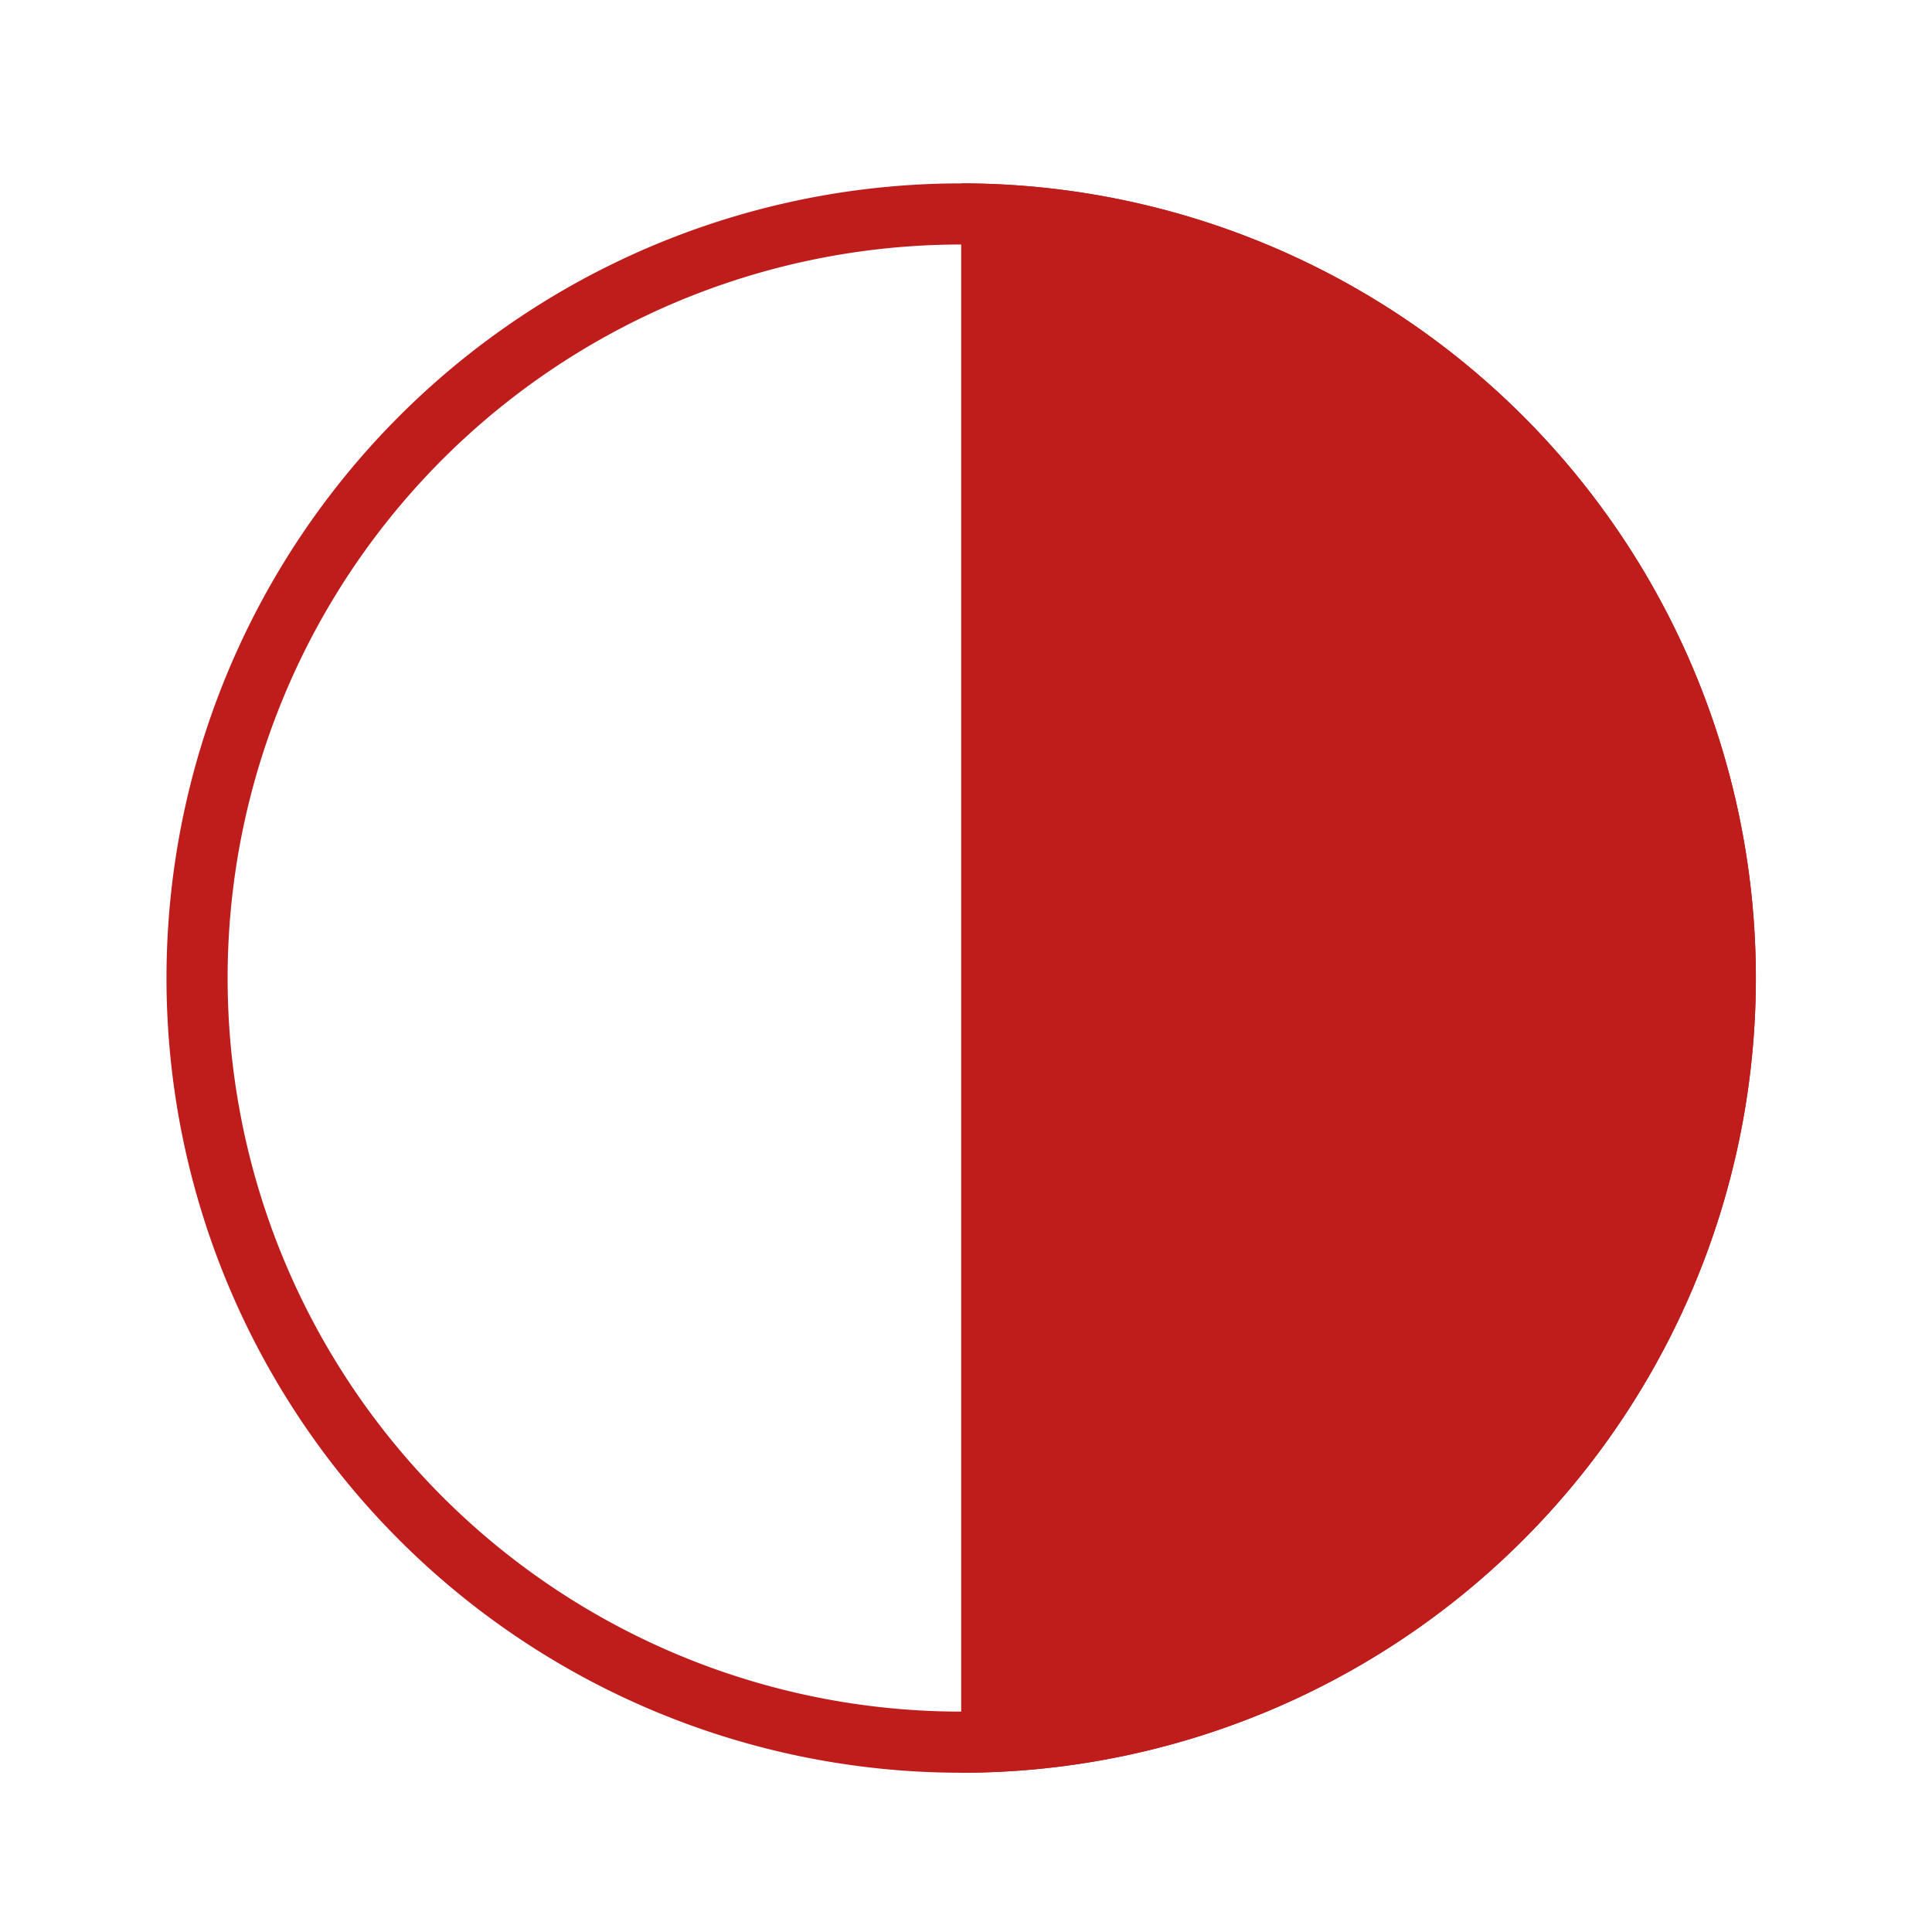
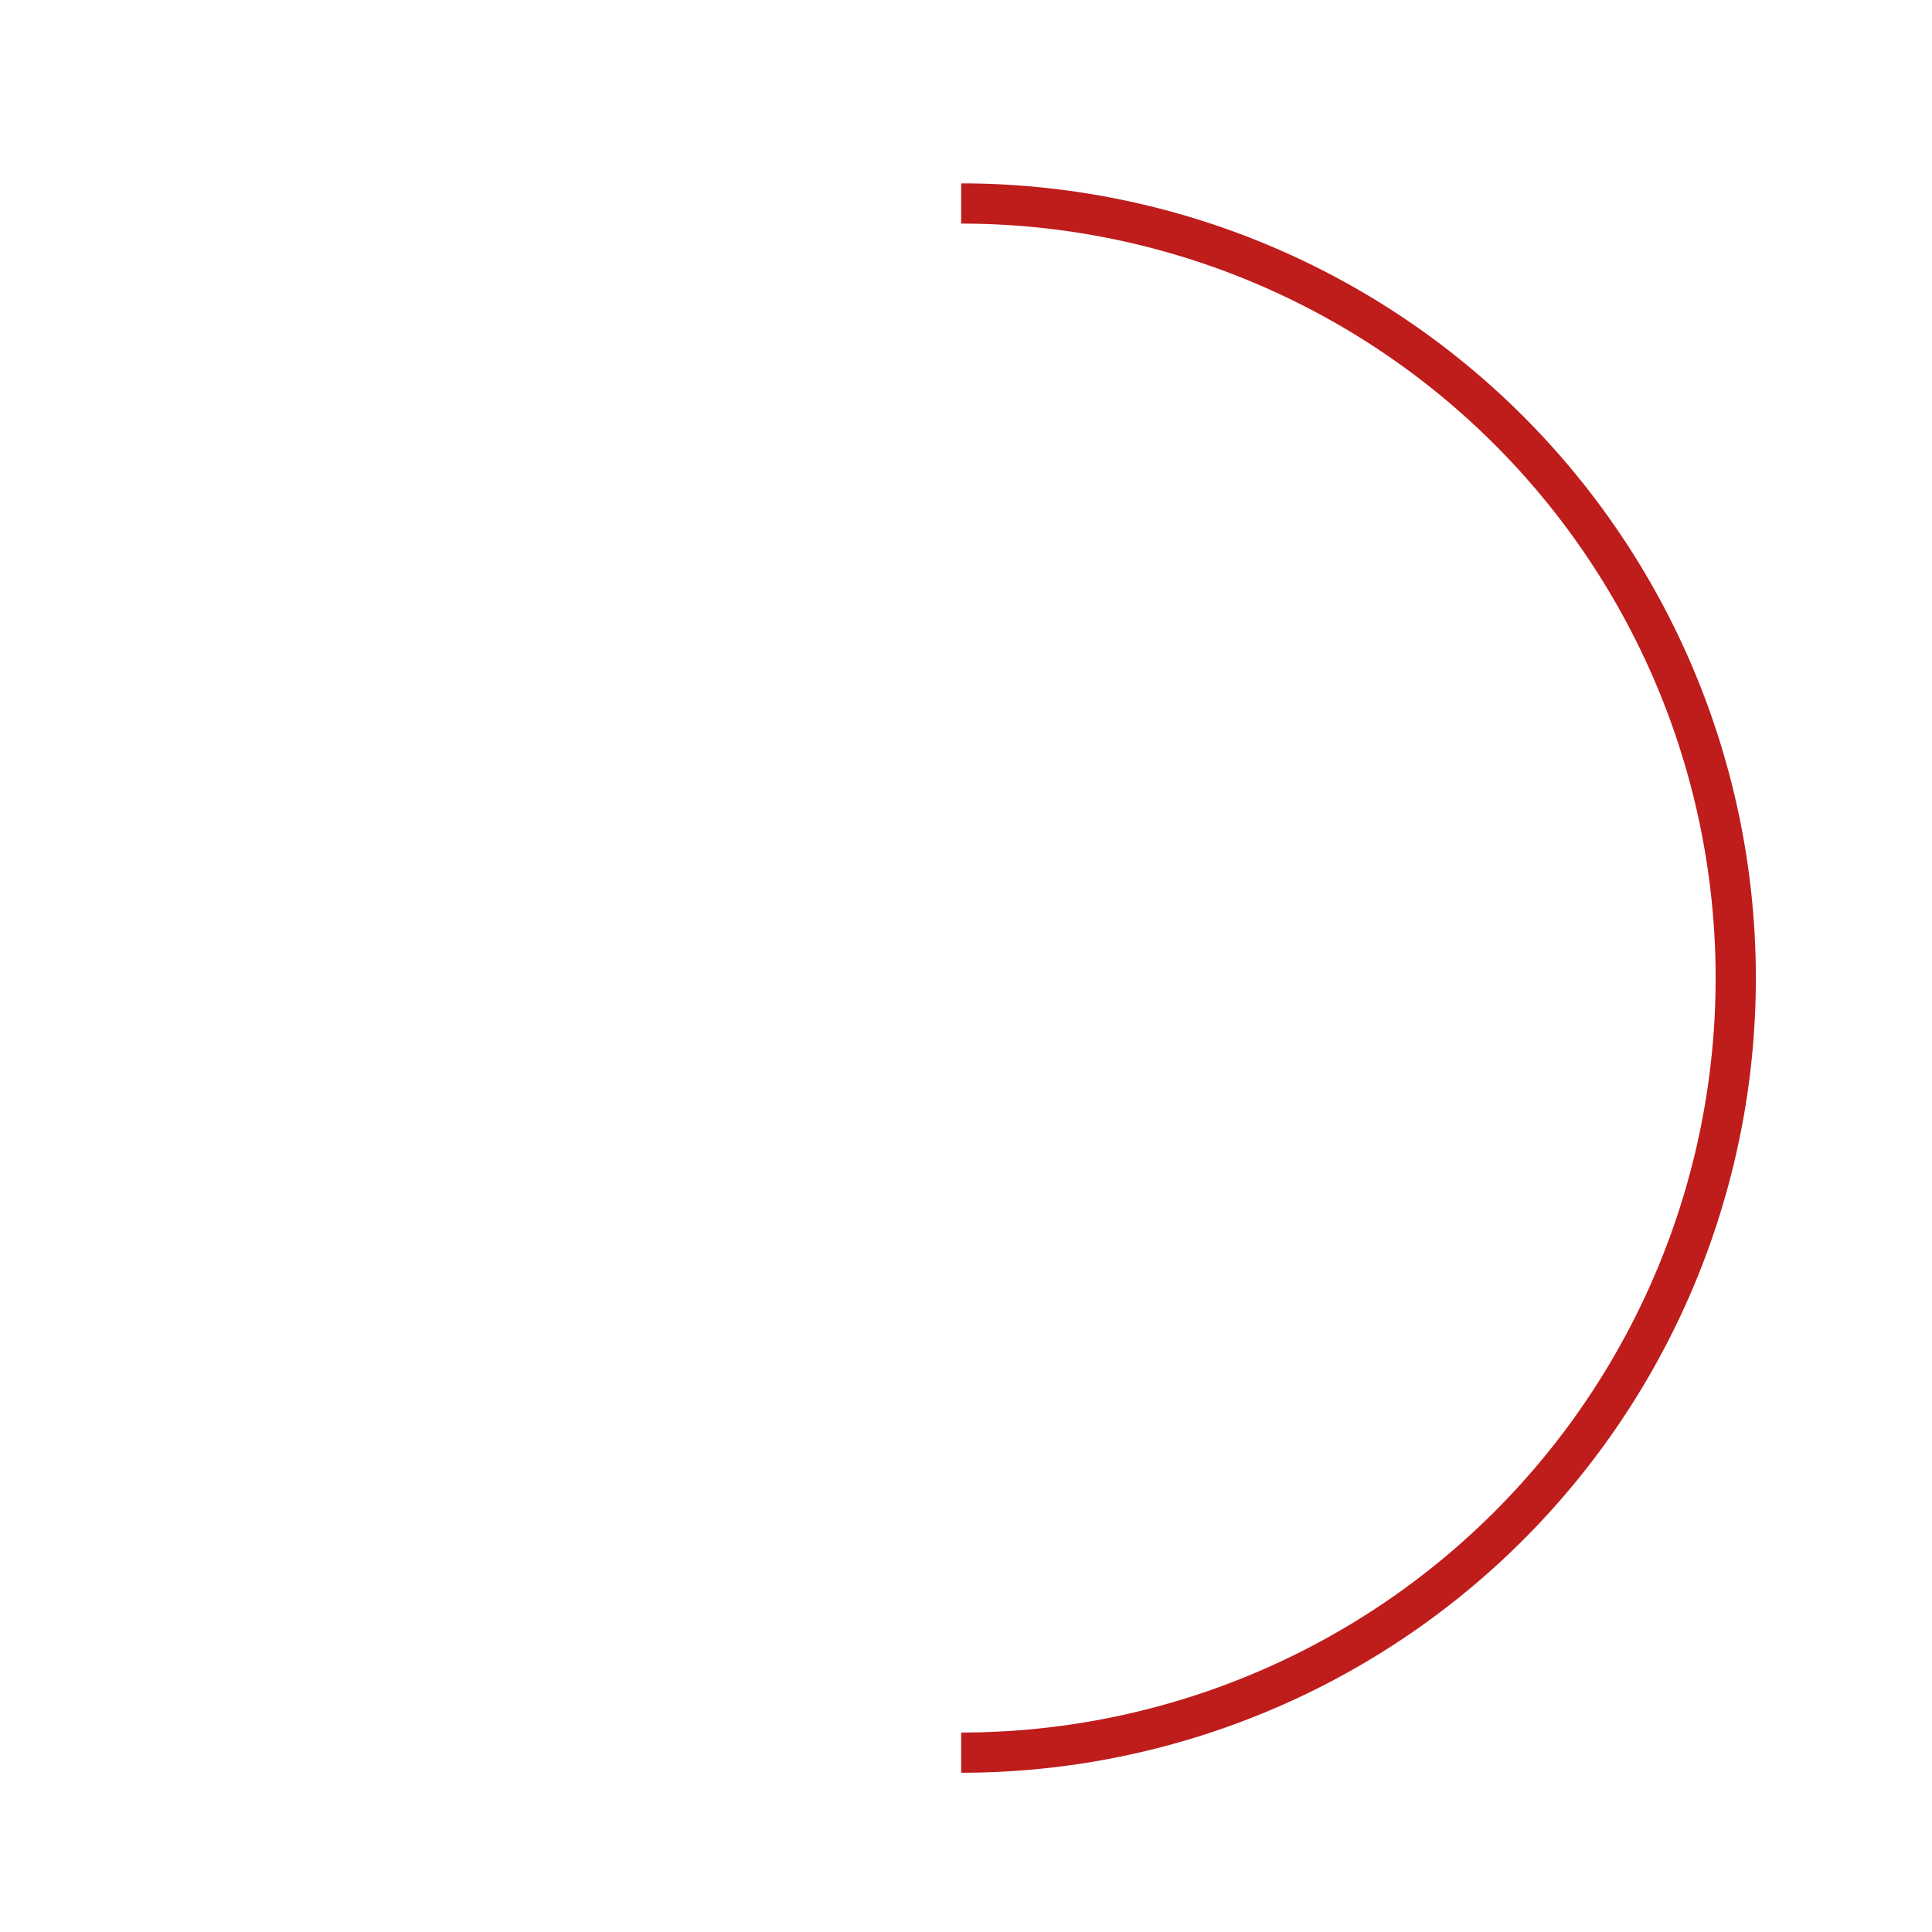
<svg xmlns="http://www.w3.org/2000/svg" id="图层_1" data-name="图层 1" viewBox="0 0 48.04 48.04">
  <defs>
    <style>.cls-1,.cls-3{fill:none;stroke:#bf1c1c;stroke-miterlimit:10;}.cls-1{stroke-width:1.52px;}.cls-2{fill:#bf1c1c;}</style>
  </defs>
-   <path class="cls-1" d="M42.9,24.32a19,19,0,1,1-19-19A19,19,0,0,1,42.9,24.32Z" />
-   <path class="cls-2" d="M23.9,5.06a19.26,19.26,0,0,1,0,38.52" />
+   <path class="cls-1" d="M42.9,24.32A19,19,0,0,1,42.9,24.32Z" />
  <path class="cls-3" d="M23.9,5.06a19.26,19.26,0,0,1,0,38.52" />
</svg>